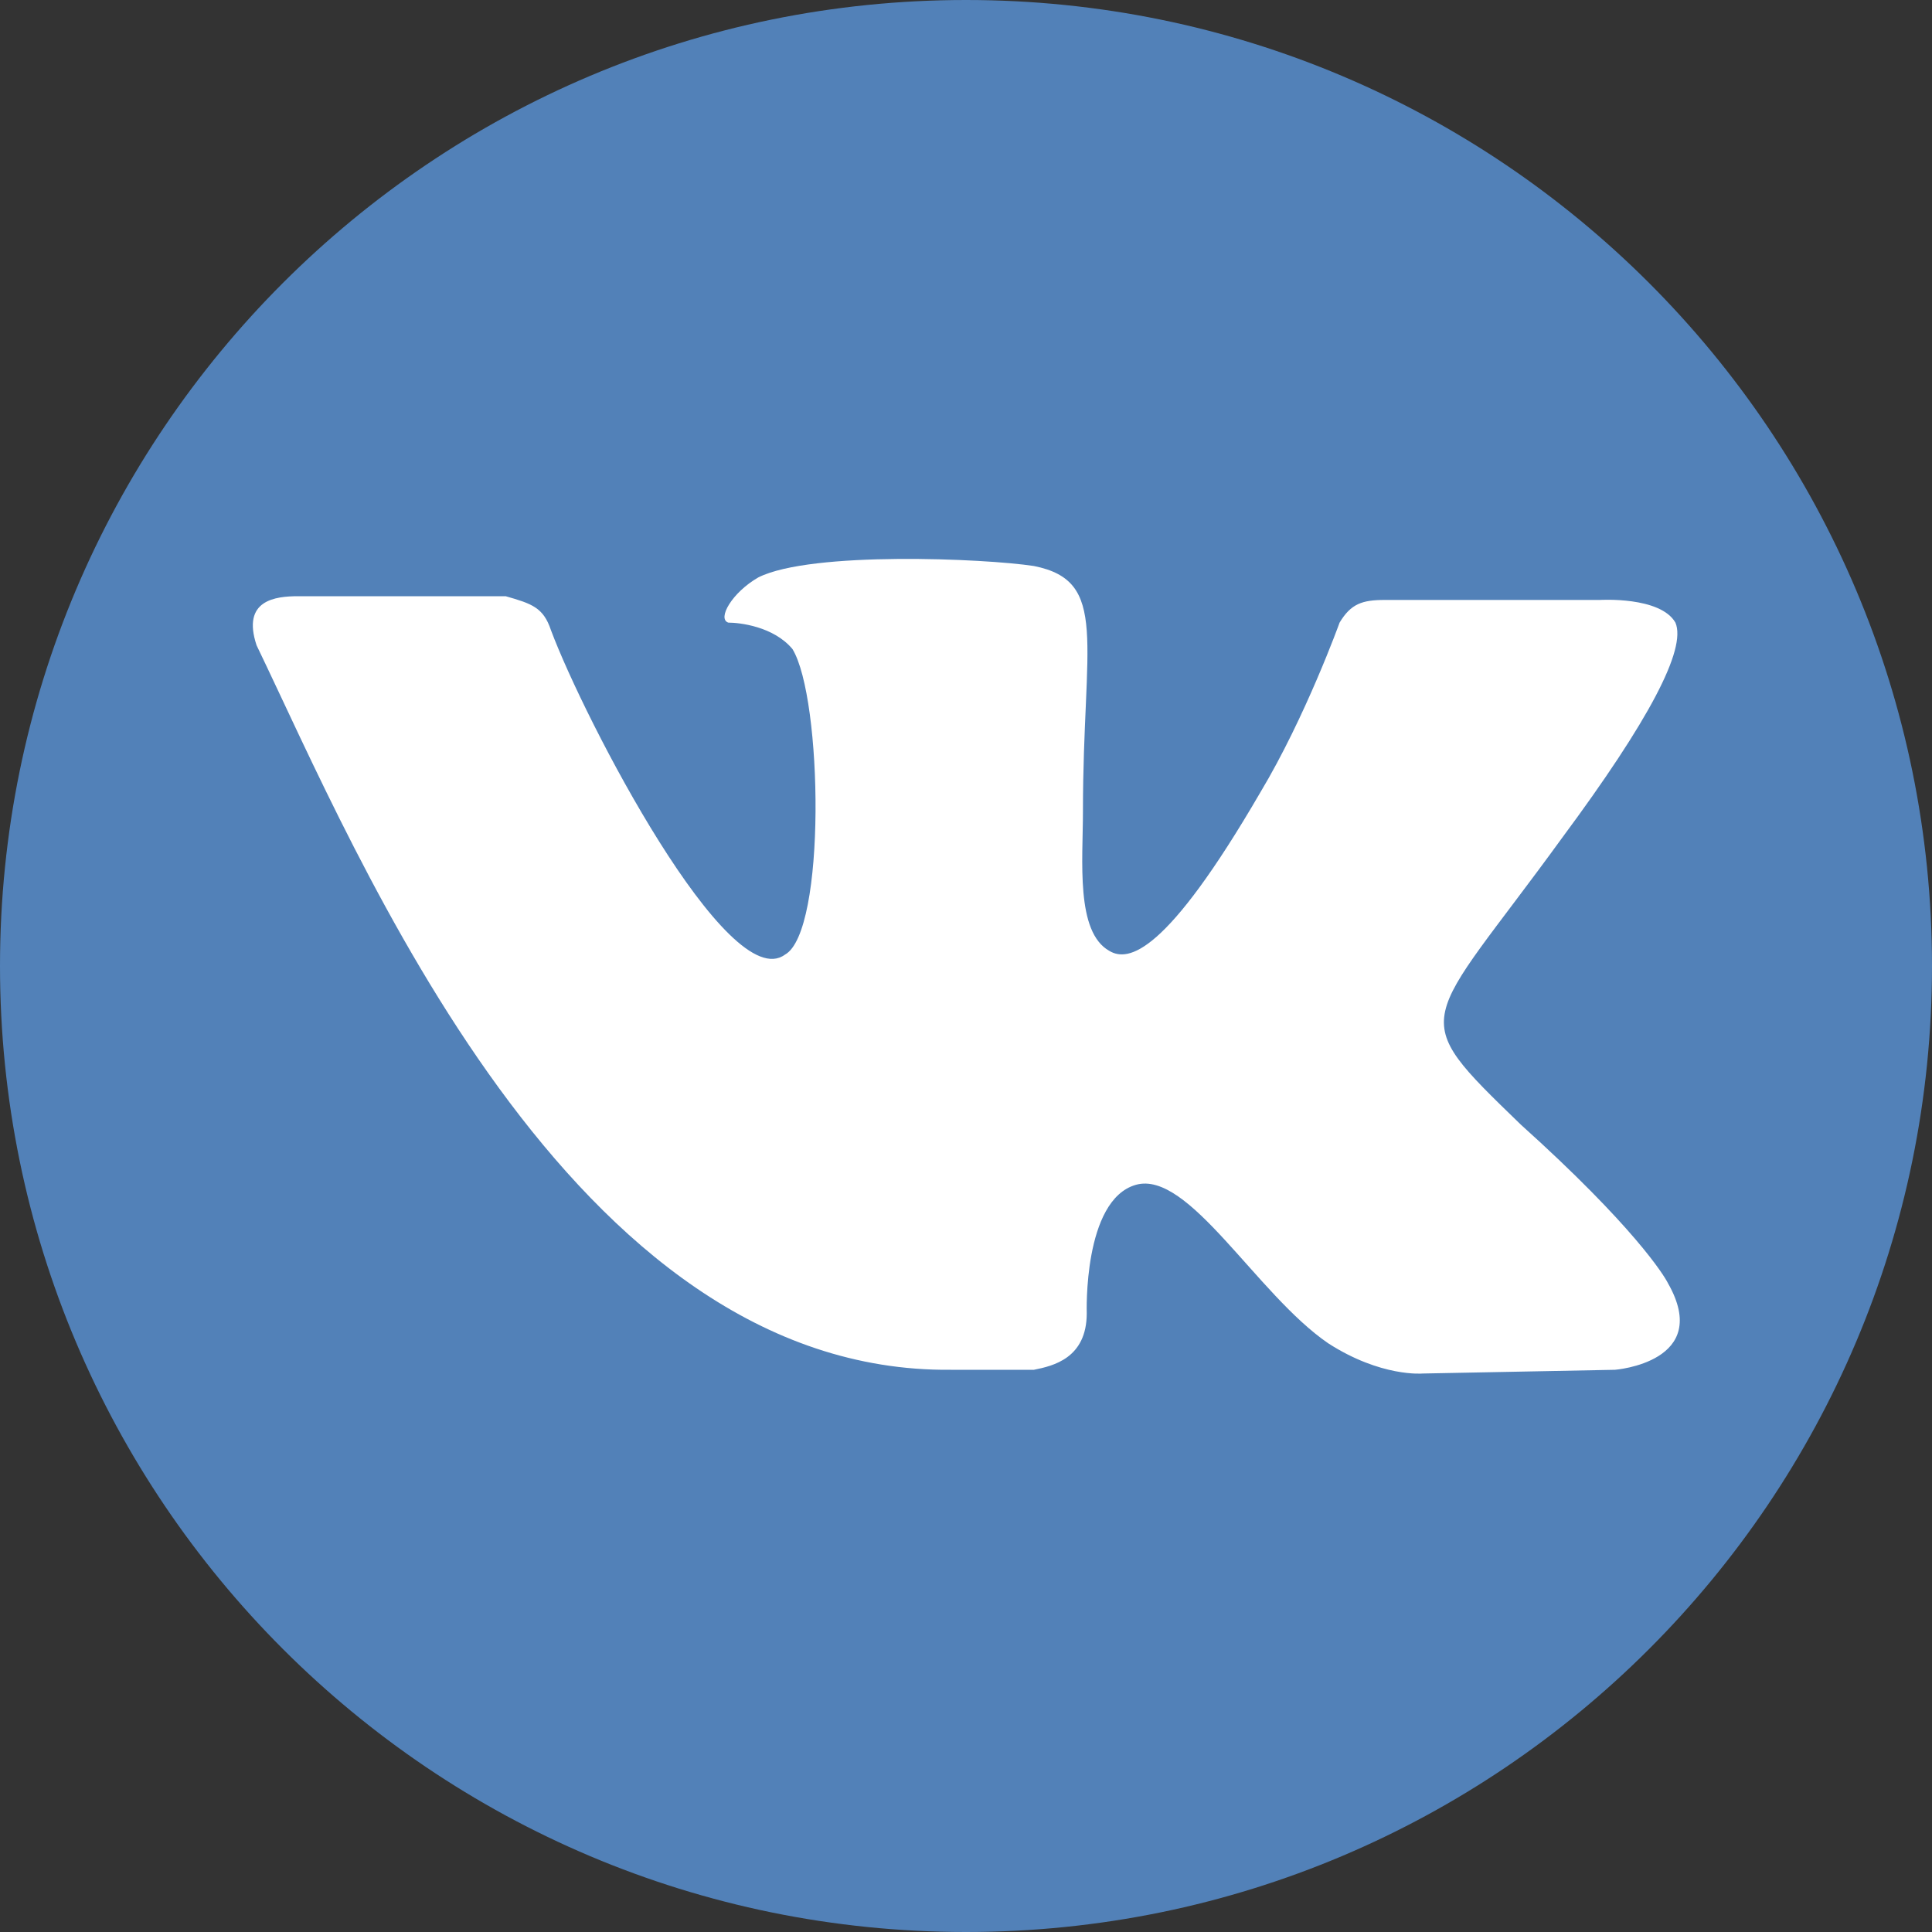
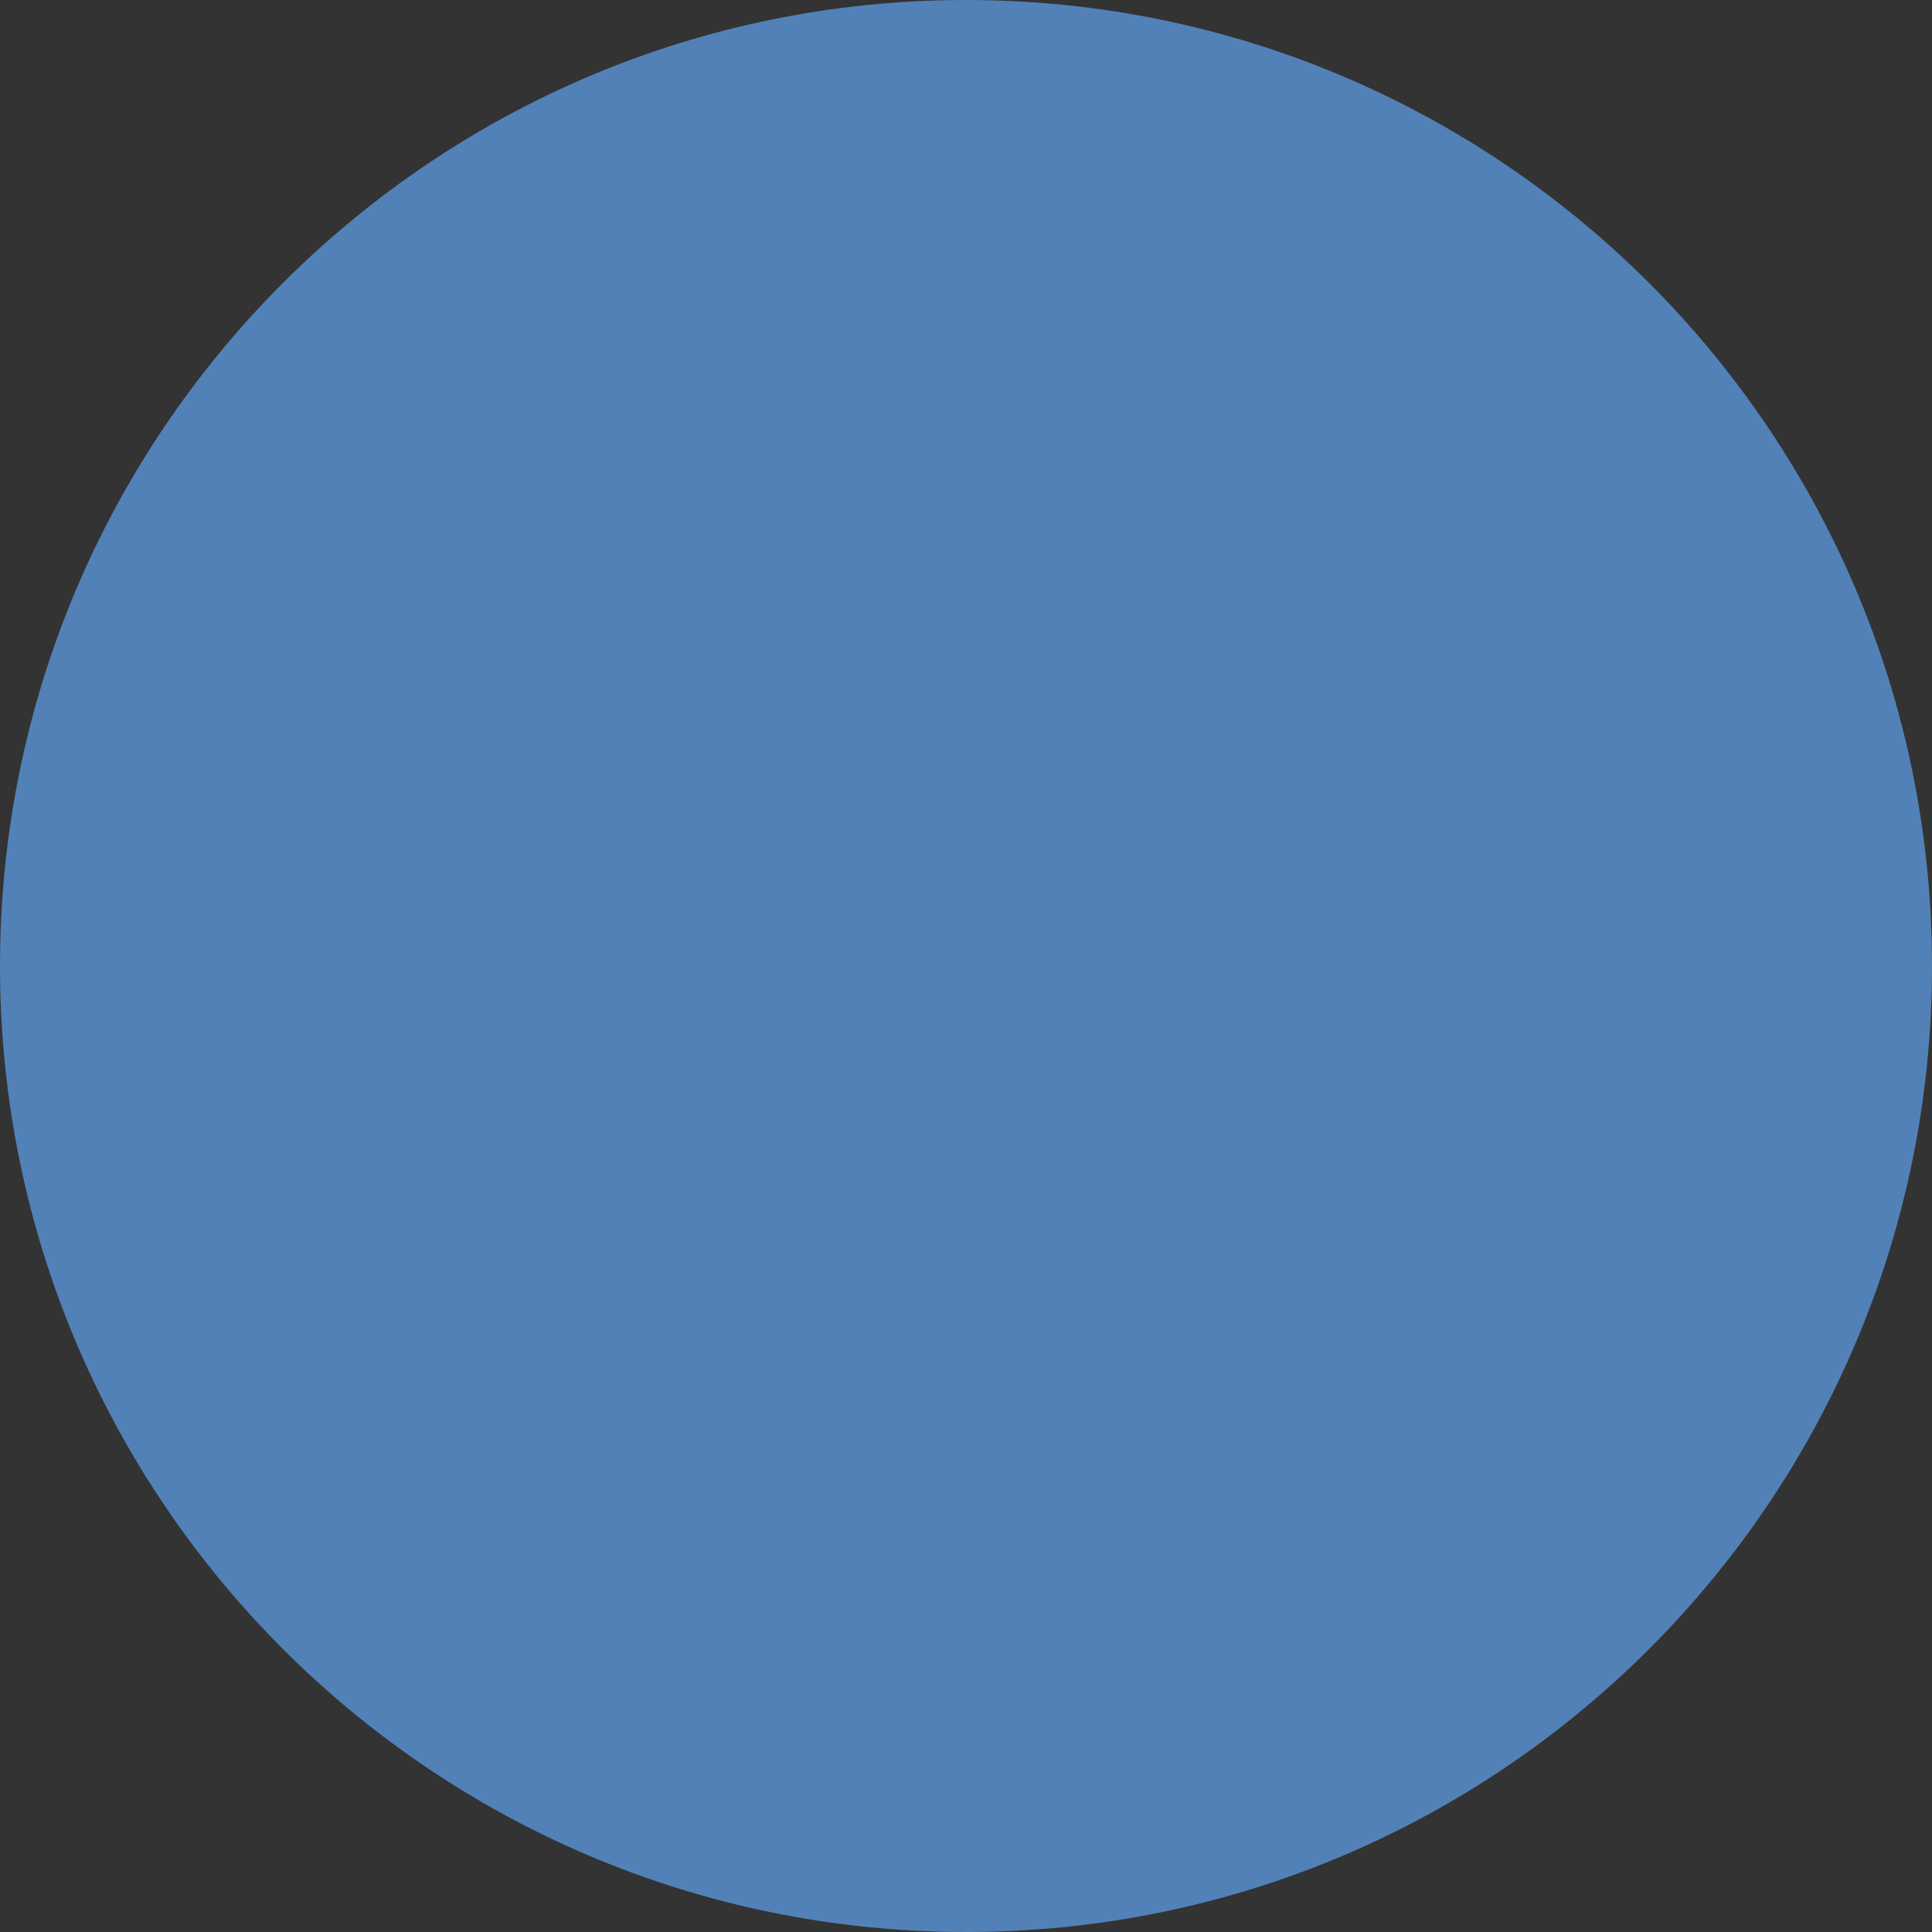
<svg xmlns="http://www.w3.org/2000/svg" width="30" height="30" viewBox="0 0 30 30" fill="none">
  <rect x="0" y="0" width="30" height="30" fill="#333333" stroke="none" />
  <path d="M0 15C0 23.284 6.716 30 15 30C23.284 30 30 23.284 30 15C30 6.716 23.284 0 15 0C6.716 0 0 6.716 0 15Z" fill="#5281B8" />
-   <path d="M16.055 21.27C16.348 21.211 16.875 21.094 16.875 20.391C16.875 20.391 16.816 18.633 17.637 18.398C18.457 18.164 19.512 20.098 20.625 20.859C21.445 21.387 22.09 21.328 22.09 21.328L25.078 21.27C25.078 21.27 26.602 21.152 25.898 19.922C25.84 19.805 25.371 19.043 23.613 17.461C21.797 15.703 22.09 15.996 24.258 13.008C25.605 11.191 26.191 10.078 26.016 9.668C25.781 9.258 24.844 9.316 24.844 9.316H21.504C21.152 9.316 20.977 9.375 20.801 9.668C20.801 9.668 20.273 11.133 19.57 12.305C18.105 14.824 17.52 14.941 17.227 14.766C16.699 14.473 16.816 13.359 16.816 12.598C16.816 9.961 17.227 9.023 16.055 8.789C15.293 8.672 12.598 8.555 11.777 8.965C11.367 9.199 11.133 9.609 11.309 9.668C11.484 9.668 12.012 9.727 12.305 10.078C12.773 10.84 12.832 14.473 12.188 14.824C11.309 15.469 9.082 11.191 8.555 9.785C8.438 9.434 8.262 9.375 7.852 9.258H4.629C4.277 9.258 3.75 9.316 3.984 10.02C5.566 13.301 8.848 21.328 14.766 21.27H16.055Z" fill="white" />
</svg>